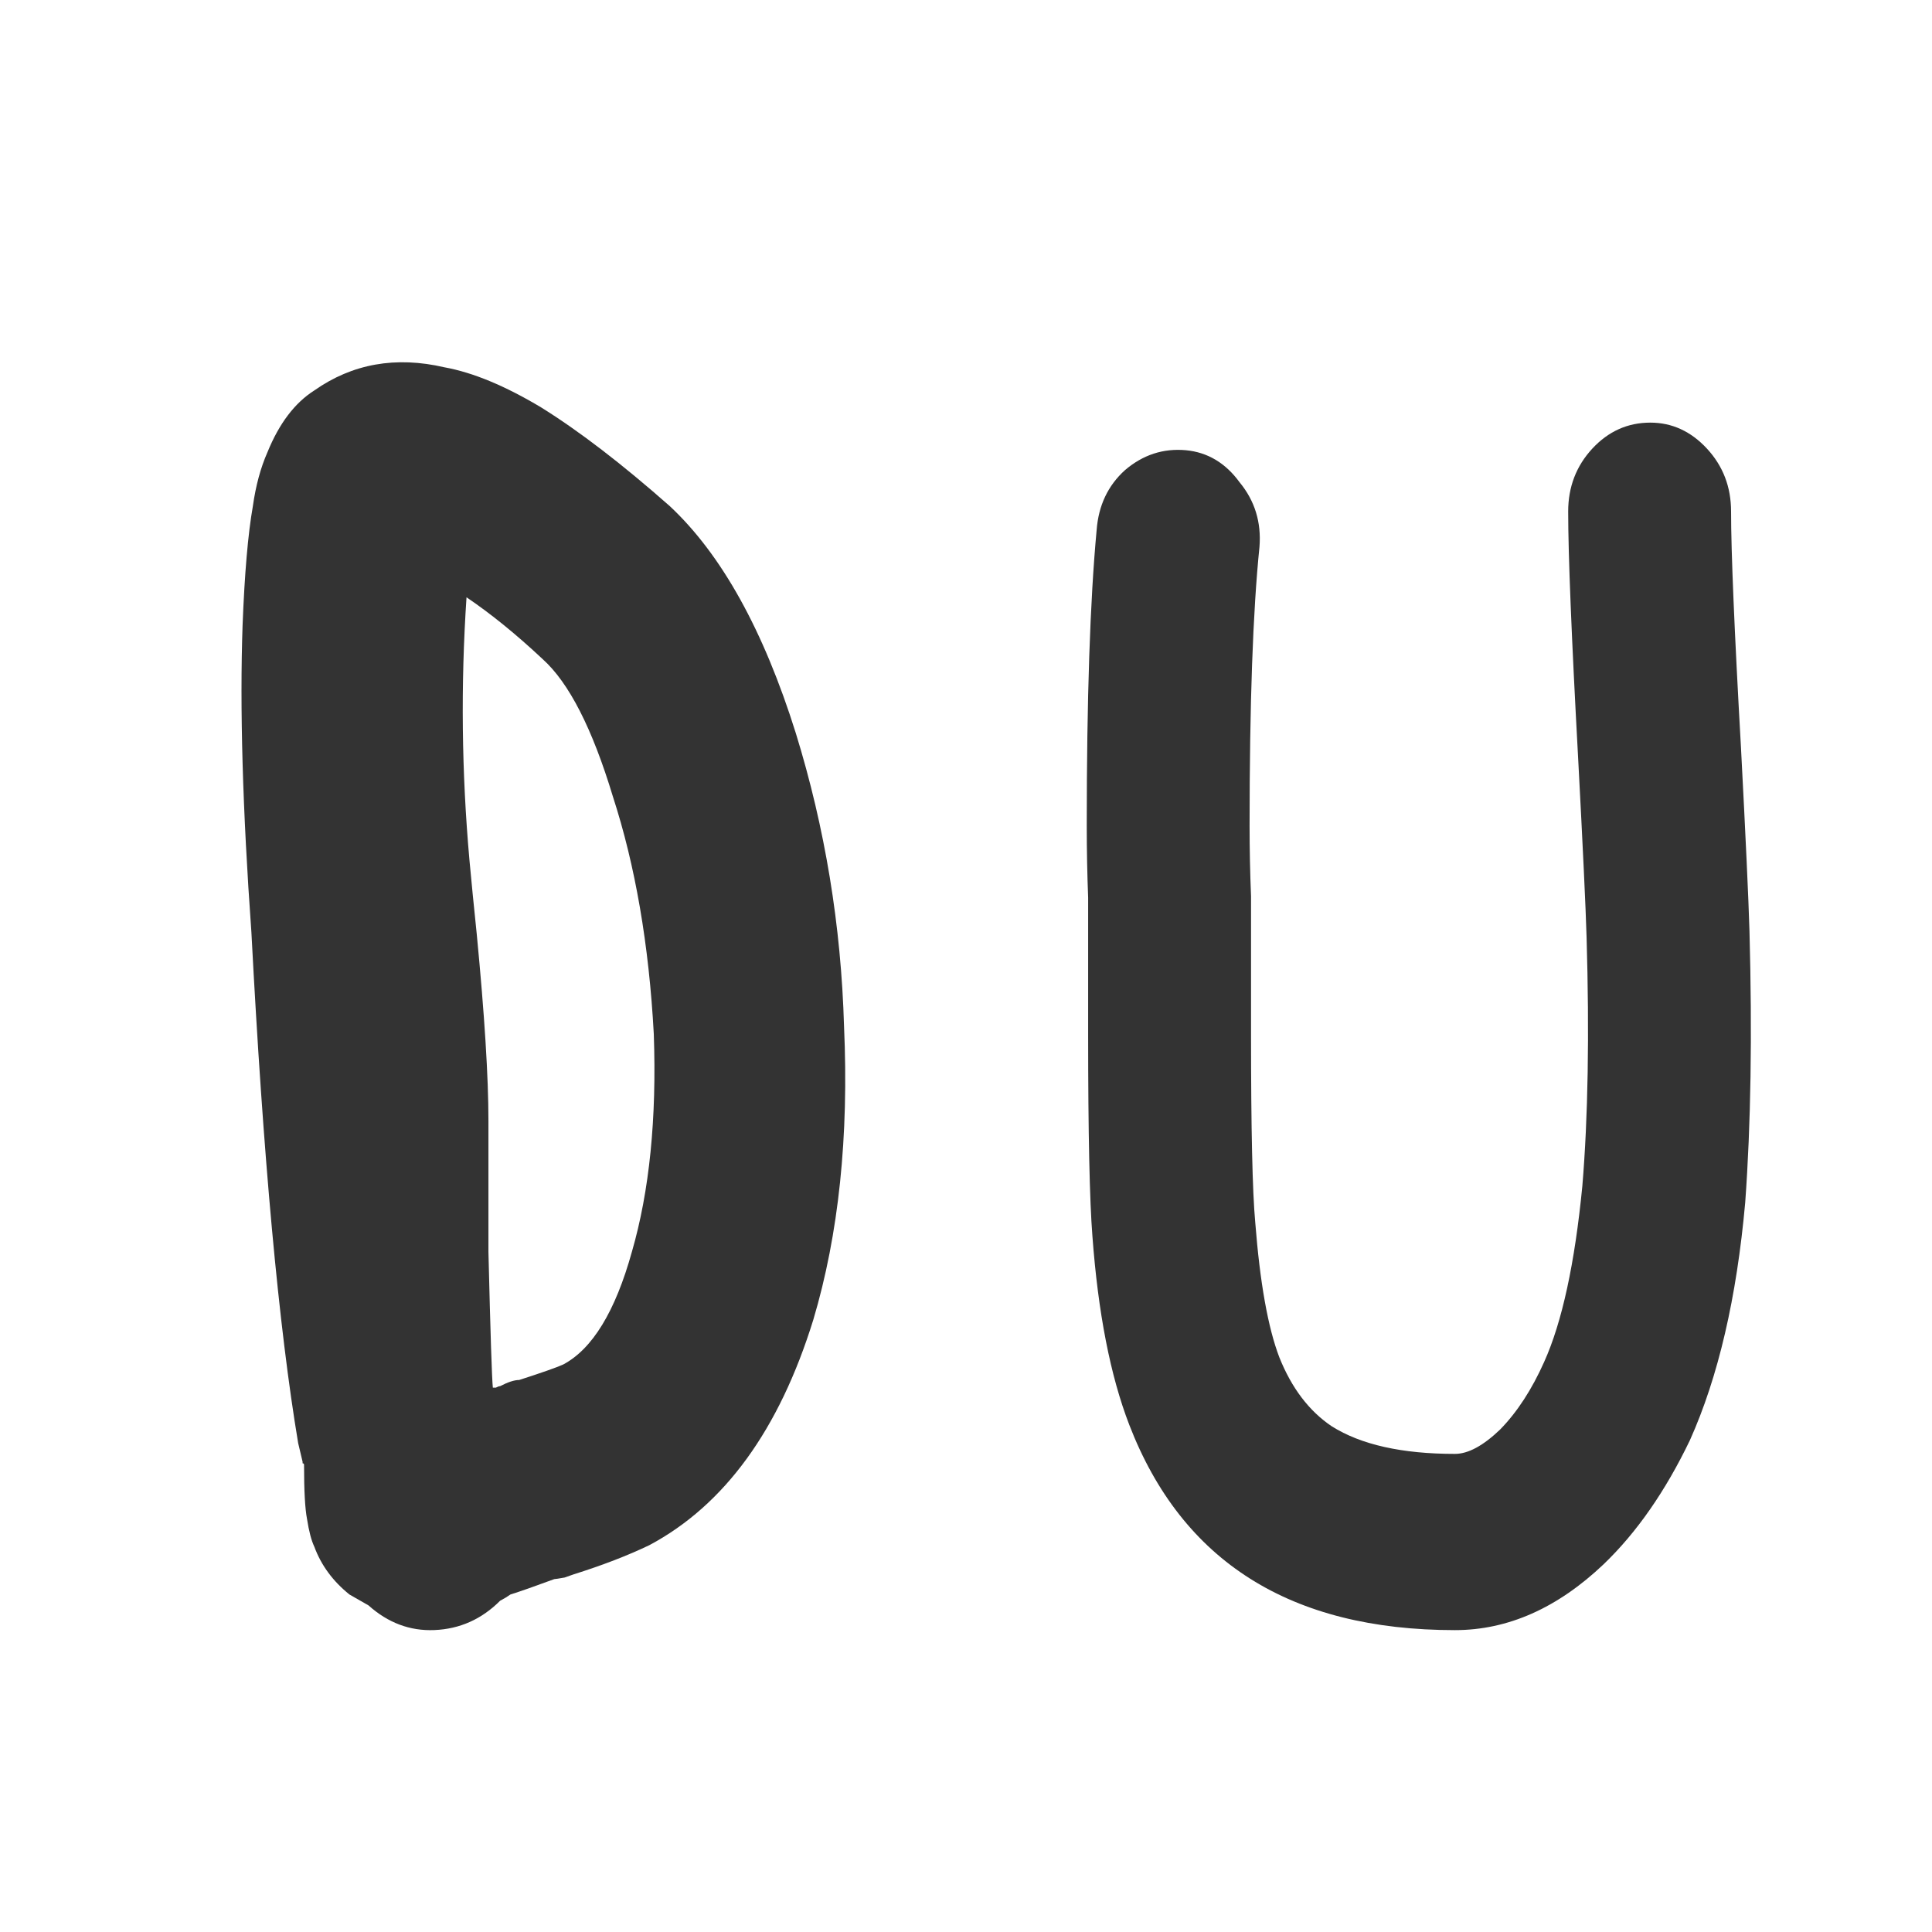
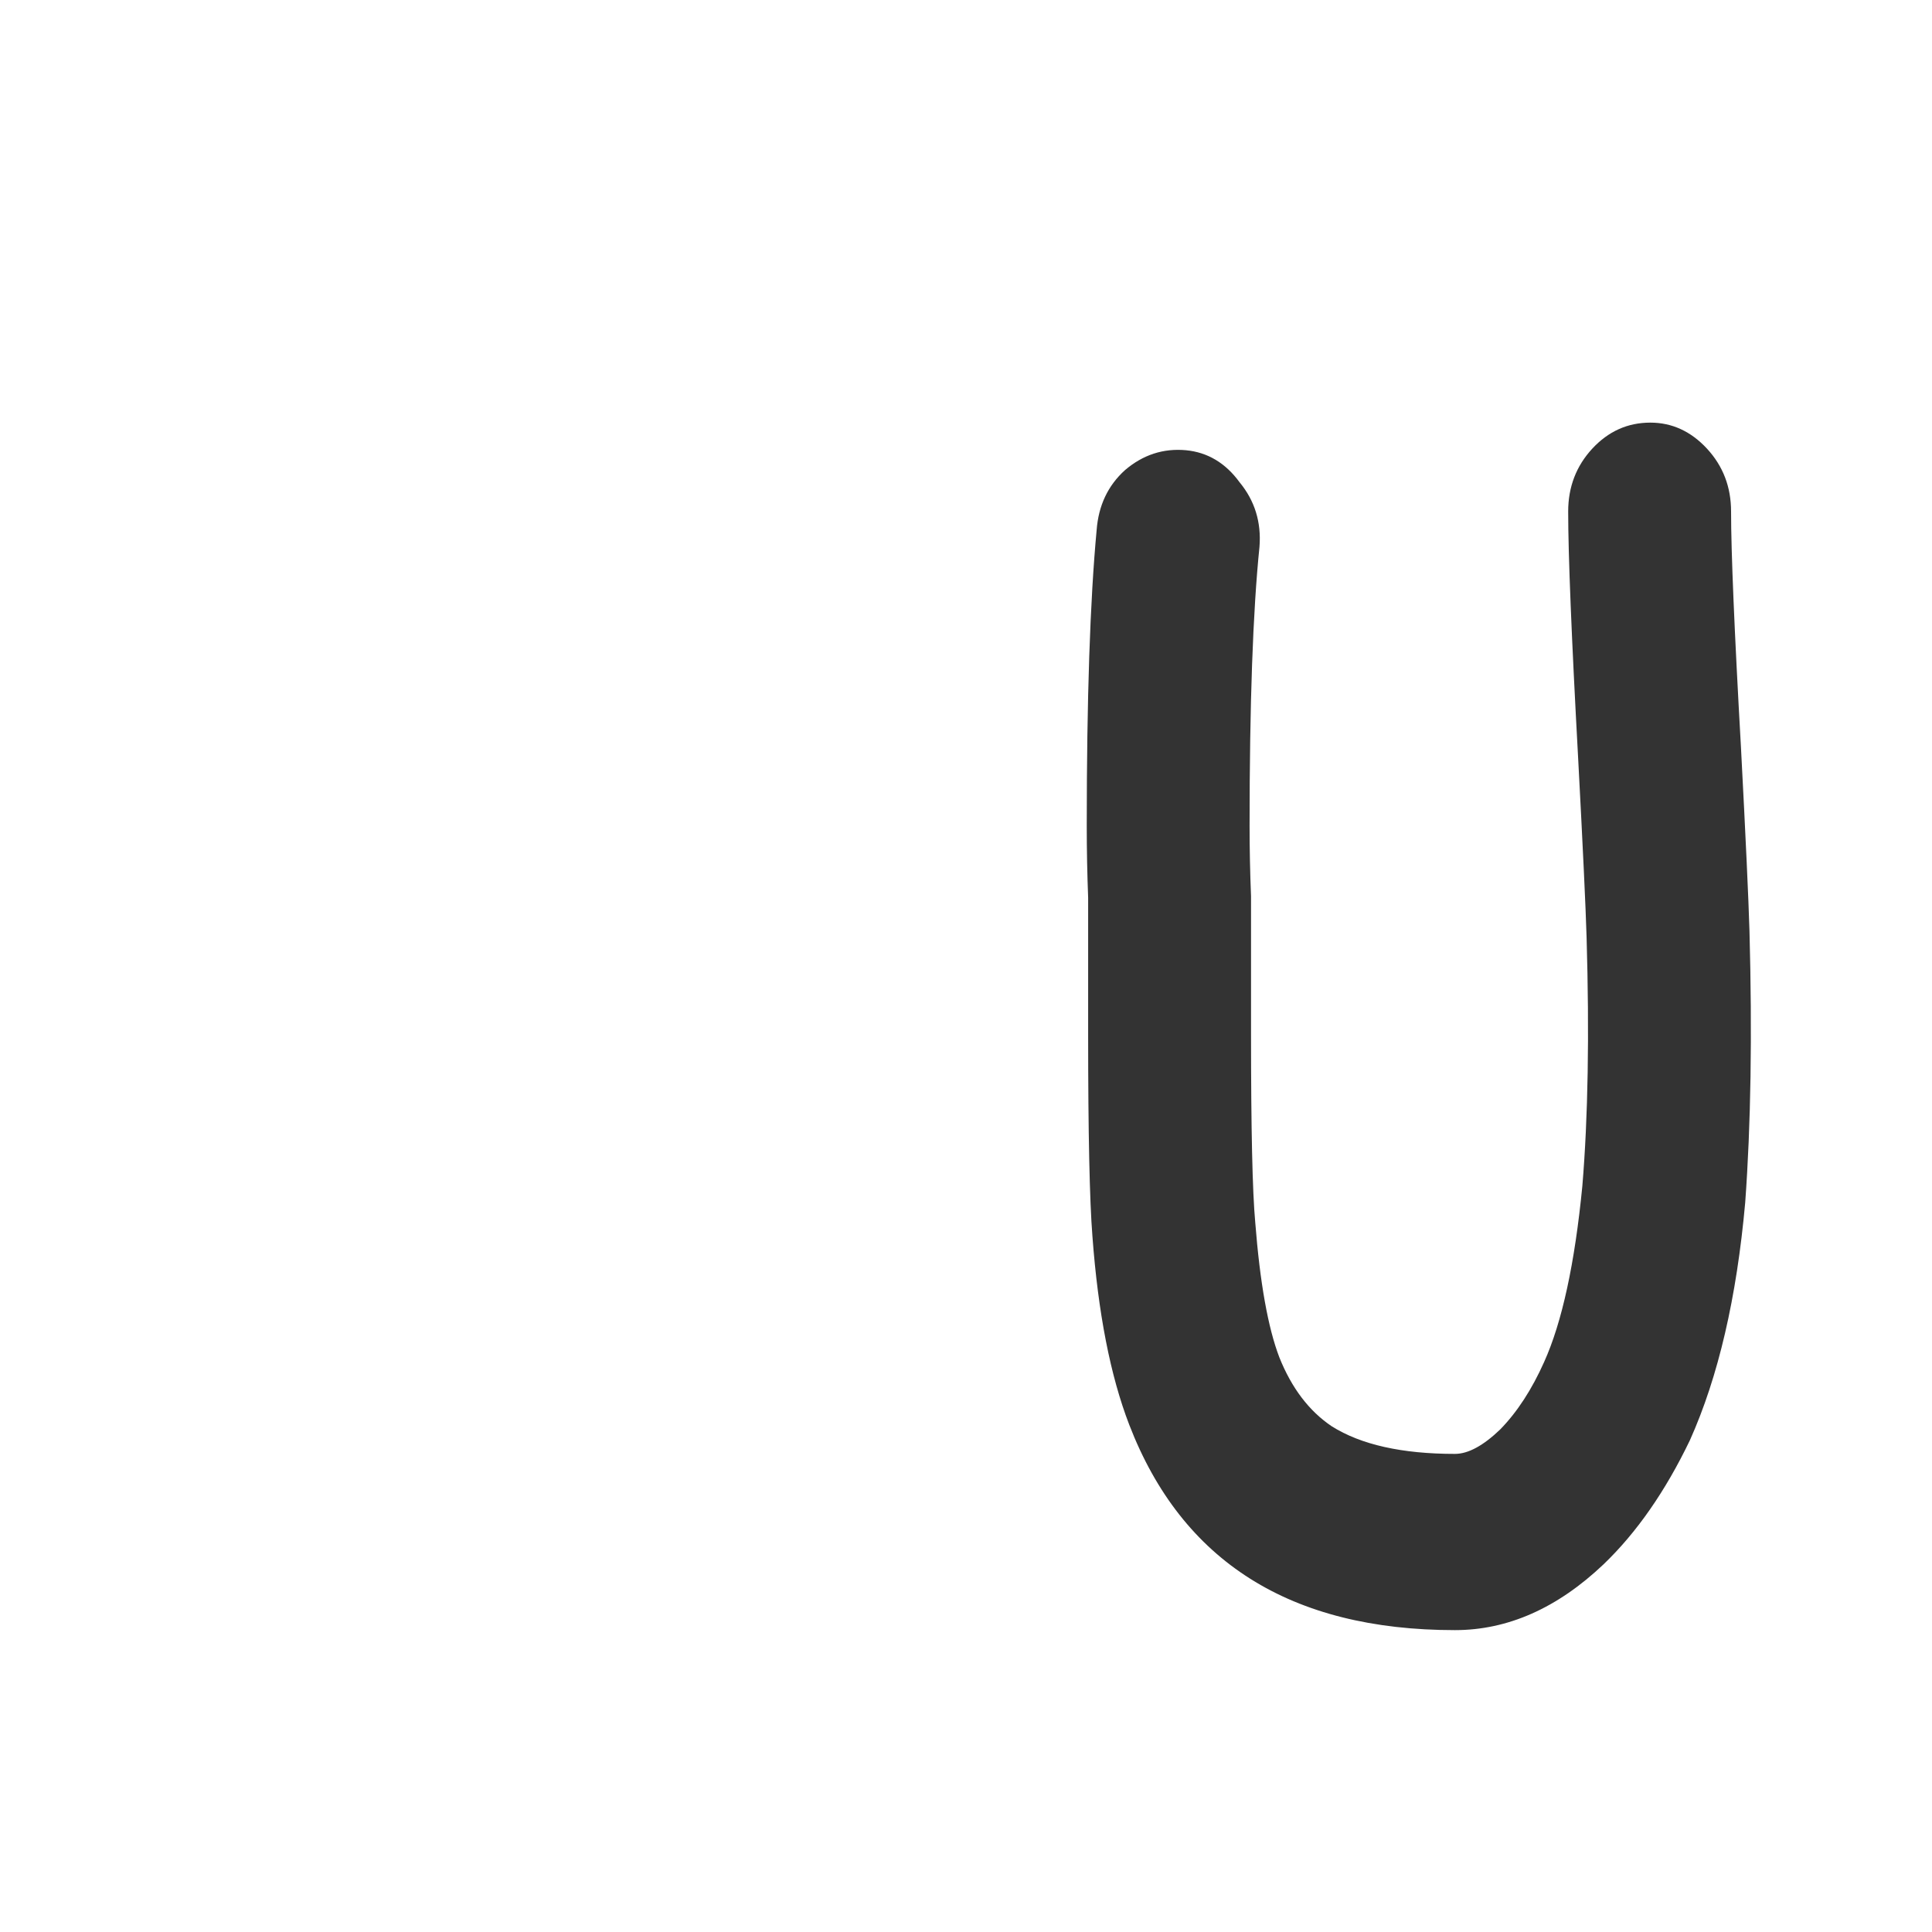
<svg xmlns="http://www.w3.org/2000/svg" width="32" height="32" viewBox="0 0 32 32" fill="none">
  <path d="M20.861 9.056C20.752 10.122 20.697 11.662 20.697 13.675C20.697 14.064 20.705 14.454 20.721 14.843V16.645V17.127C20.721 18.701 20.744 19.741 20.791 20.249C20.869 21.247 21.002 21.991 21.19 22.482C21.393 22.99 21.682 23.371 22.058 23.624C22.542 23.929 23.223 24.081 24.098 24.081C24.317 24.081 24.567 23.946 24.849 23.675C25.13 23.387 25.372 23.015 25.576 22.558C25.873 21.898 26.084 20.926 26.209 19.64C26.303 18.506 26.326 17.135 26.279 15.528C26.264 15.02 26.217 14.03 26.139 12.558C26.029 10.545 25.974 9.183 25.974 8.472C25.974 8.066 26.107 7.719 26.373 7.431C26.639 7.144 26.959 7 27.335 7C27.694 7 28.007 7.144 28.273 7.431C28.539 7.719 28.672 8.066 28.672 8.472C28.672 9.132 28.726 10.435 28.836 12.381C28.914 13.87 28.961 14.885 28.977 15.426C29.023 17.135 29 18.633 28.906 19.919C28.765 21.492 28.461 22.804 27.991 23.853C27.585 24.699 27.108 25.384 26.561 25.909C25.795 26.636 24.974 27 24.098 27C21.377 27 19.579 25.866 18.704 23.599C18.391 22.787 18.188 21.746 18.094 20.477C18.047 19.885 18.023 18.768 18.023 17.127V16.645V14.868C18.008 14.479 18 14.081 18 13.675C18 11.577 18.055 9.944 18.164 8.777C18.195 8.371 18.352 8.041 18.633 7.787C18.93 7.533 19.267 7.423 19.642 7.457C20.001 7.491 20.299 7.668 20.533 7.99C20.783 8.294 20.893 8.65 20.861 9.056Z" fill="#333333" />
-   <path d="M8.163 22.984C8.179 22.984 8.195 22.984 8.212 22.984C8.244 22.967 8.268 22.959 8.284 22.959C8.414 22.891 8.519 22.857 8.599 22.857C8.971 22.737 9.213 22.652 9.327 22.601C9.811 22.345 10.191 21.723 10.466 20.734C10.757 19.729 10.878 18.527 10.829 17.129C10.749 15.646 10.522 14.334 10.151 13.192C9.811 12.067 9.424 11.308 8.987 10.916C8.551 10.507 8.131 10.166 7.727 9.893C7.63 11.342 7.646 12.791 7.775 14.24C7.808 14.598 7.848 15.007 7.896 15.467C8.026 16.814 8.09 17.845 8.09 18.561V19.379V20.734C8.123 22.081 8.147 22.831 8.163 22.984ZM6.103 26.59C5.925 26.487 5.82 26.428 5.788 26.41C5.513 26.189 5.319 25.925 5.206 25.618C5.157 25.516 5.117 25.362 5.085 25.158C5.052 24.987 5.036 24.689 5.036 24.263C5.036 24.246 5.028 24.237 5.012 24.237C5.012 24.237 5.012 24.229 5.012 24.212L4.939 23.905C4.616 21.979 4.358 19.158 4.164 15.442C4.018 13.413 3.97 11.717 4.018 10.354C4.051 9.501 4.107 8.845 4.188 8.385C4.236 8.044 4.317 7.746 4.43 7.49C4.624 7.013 4.883 6.672 5.206 6.467C5.836 6.024 6.555 5.896 7.363 6.084C7.832 6.169 8.365 6.39 8.963 6.748C9.593 7.14 10.304 7.686 11.096 8.385C11.952 9.186 12.647 10.439 13.181 12.143C13.665 13.711 13.932 15.331 13.98 17.001C14.061 18.825 13.892 20.445 13.471 21.859C12.906 23.683 12.001 24.927 10.757 25.592C10.401 25.763 9.981 25.925 9.496 26.078L9.351 26.129C9.254 26.146 9.197 26.155 9.181 26.155C8.858 26.274 8.616 26.359 8.454 26.41C8.405 26.445 8.349 26.479 8.284 26.513C7.977 26.82 7.614 26.982 7.194 26.999C6.79 27.016 6.426 26.879 6.103 26.59Z" fill="#333333" />
</svg>